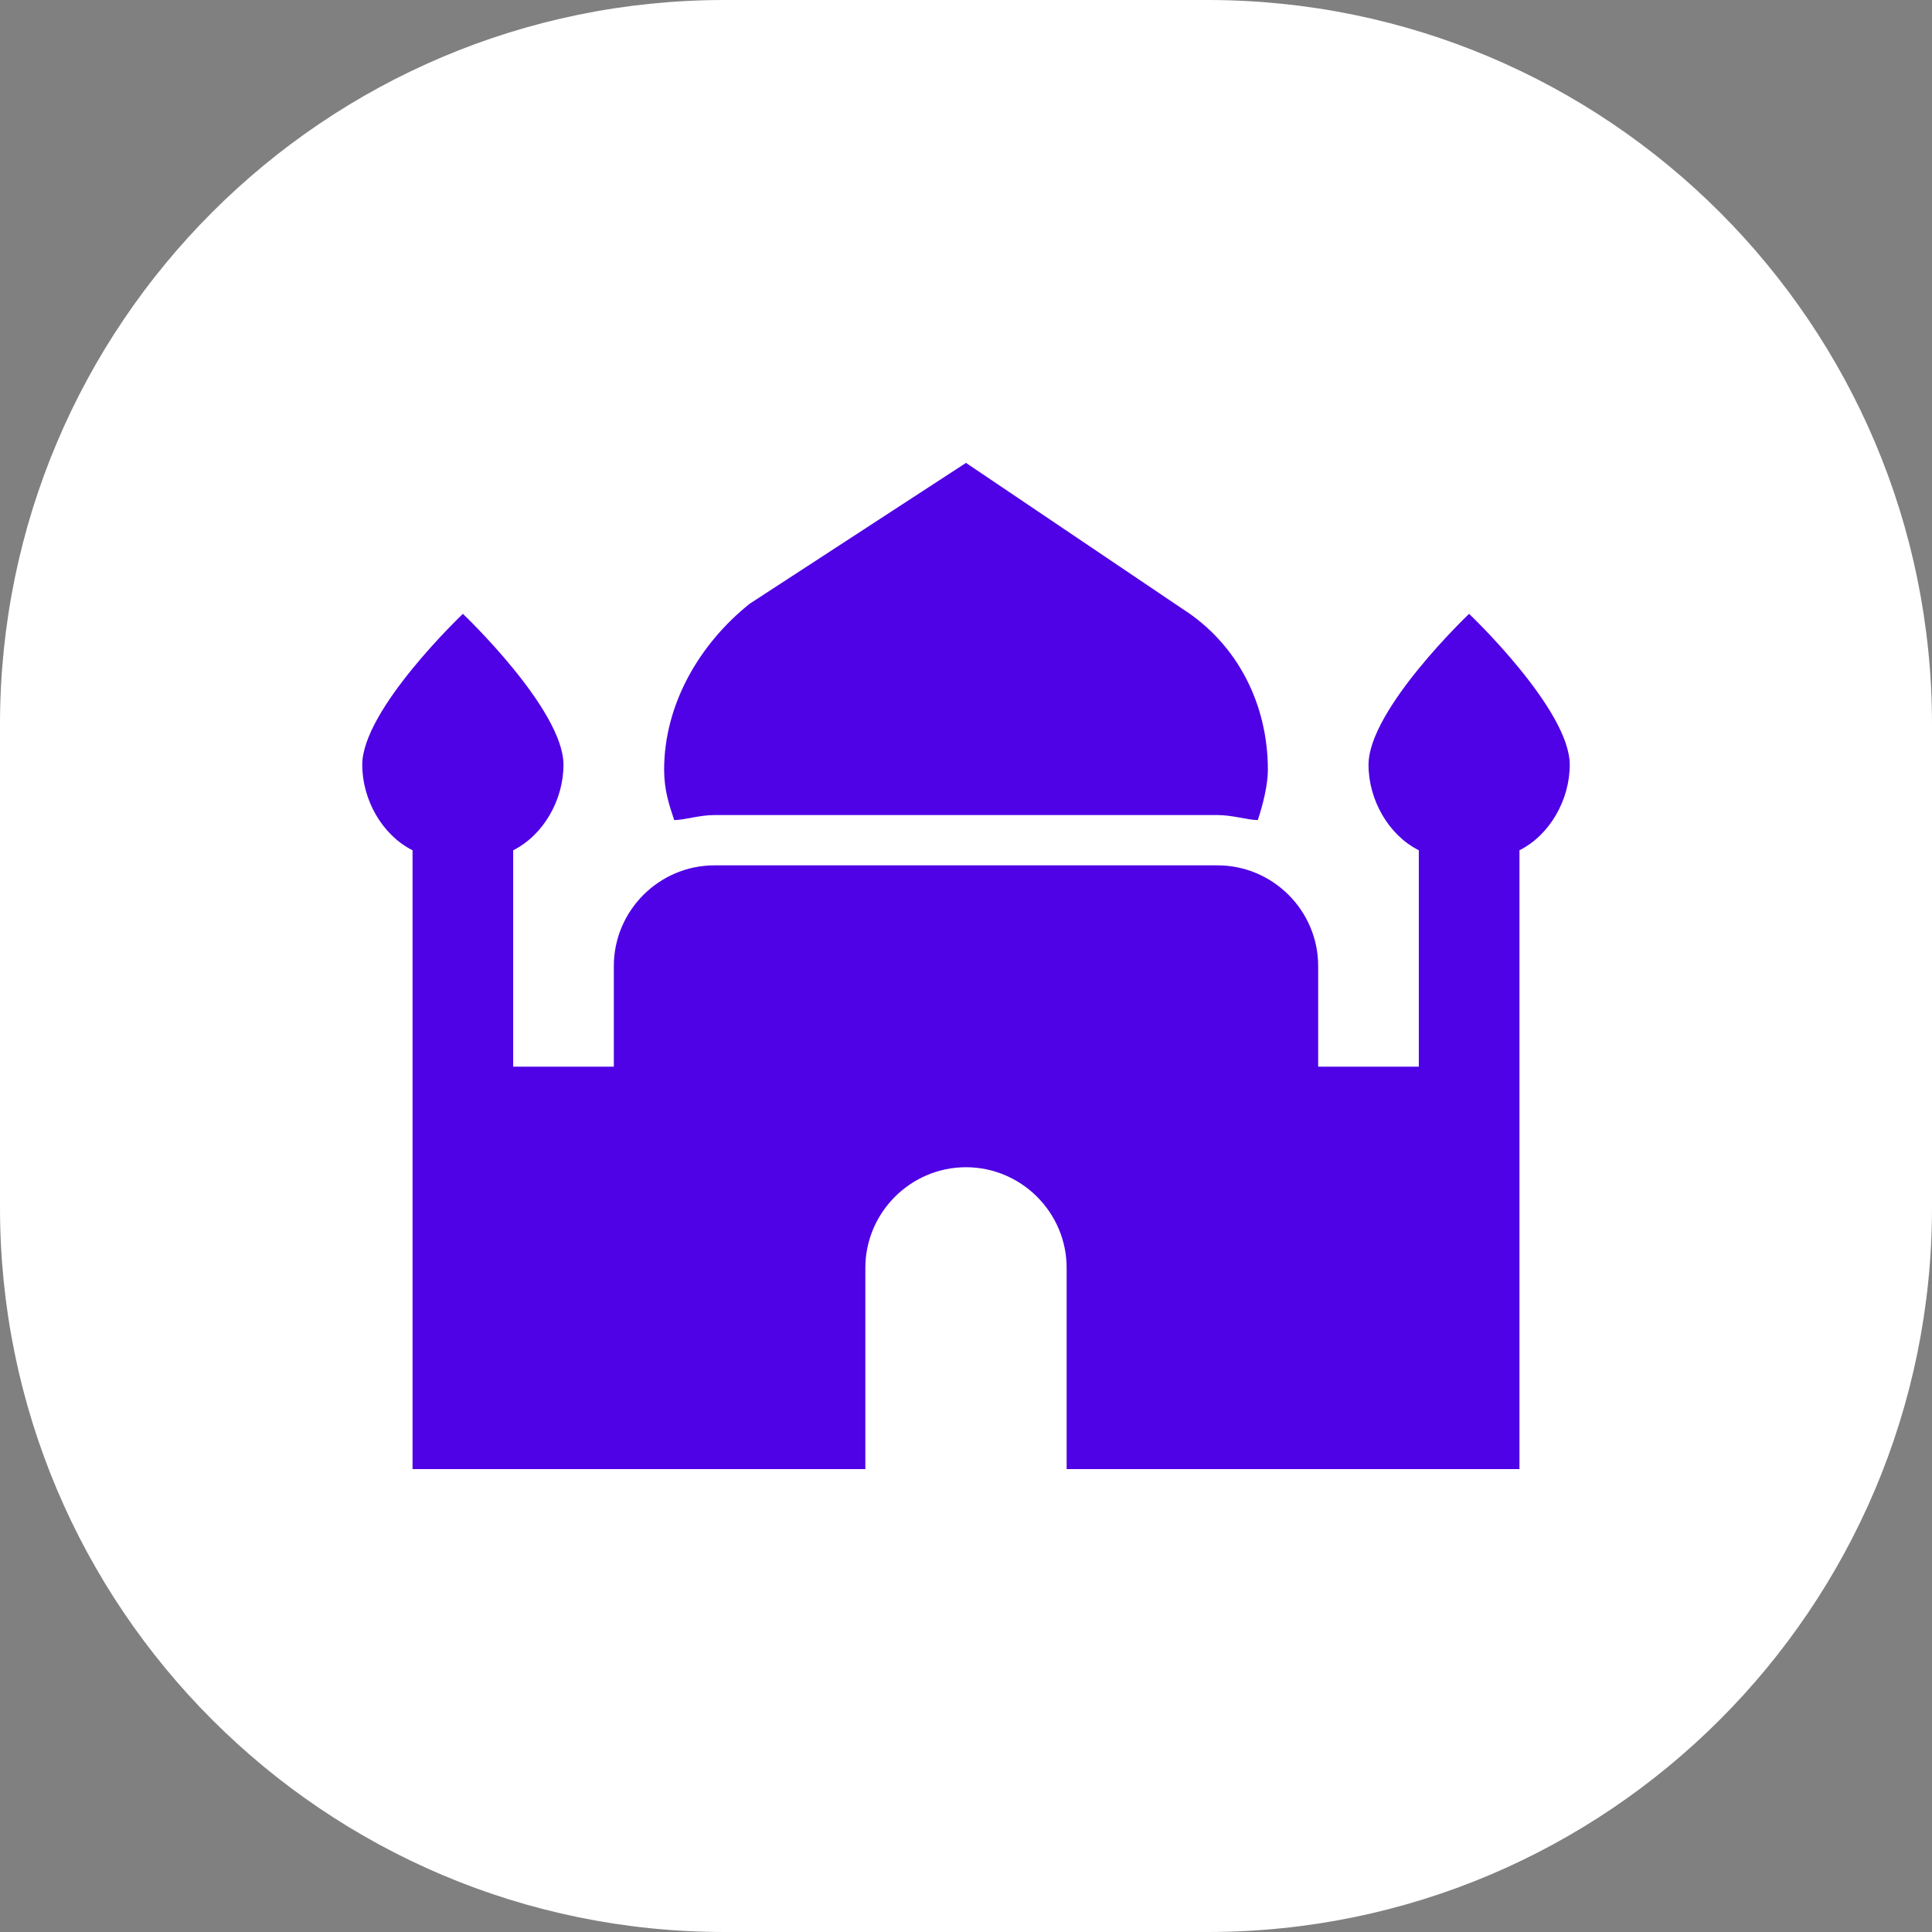
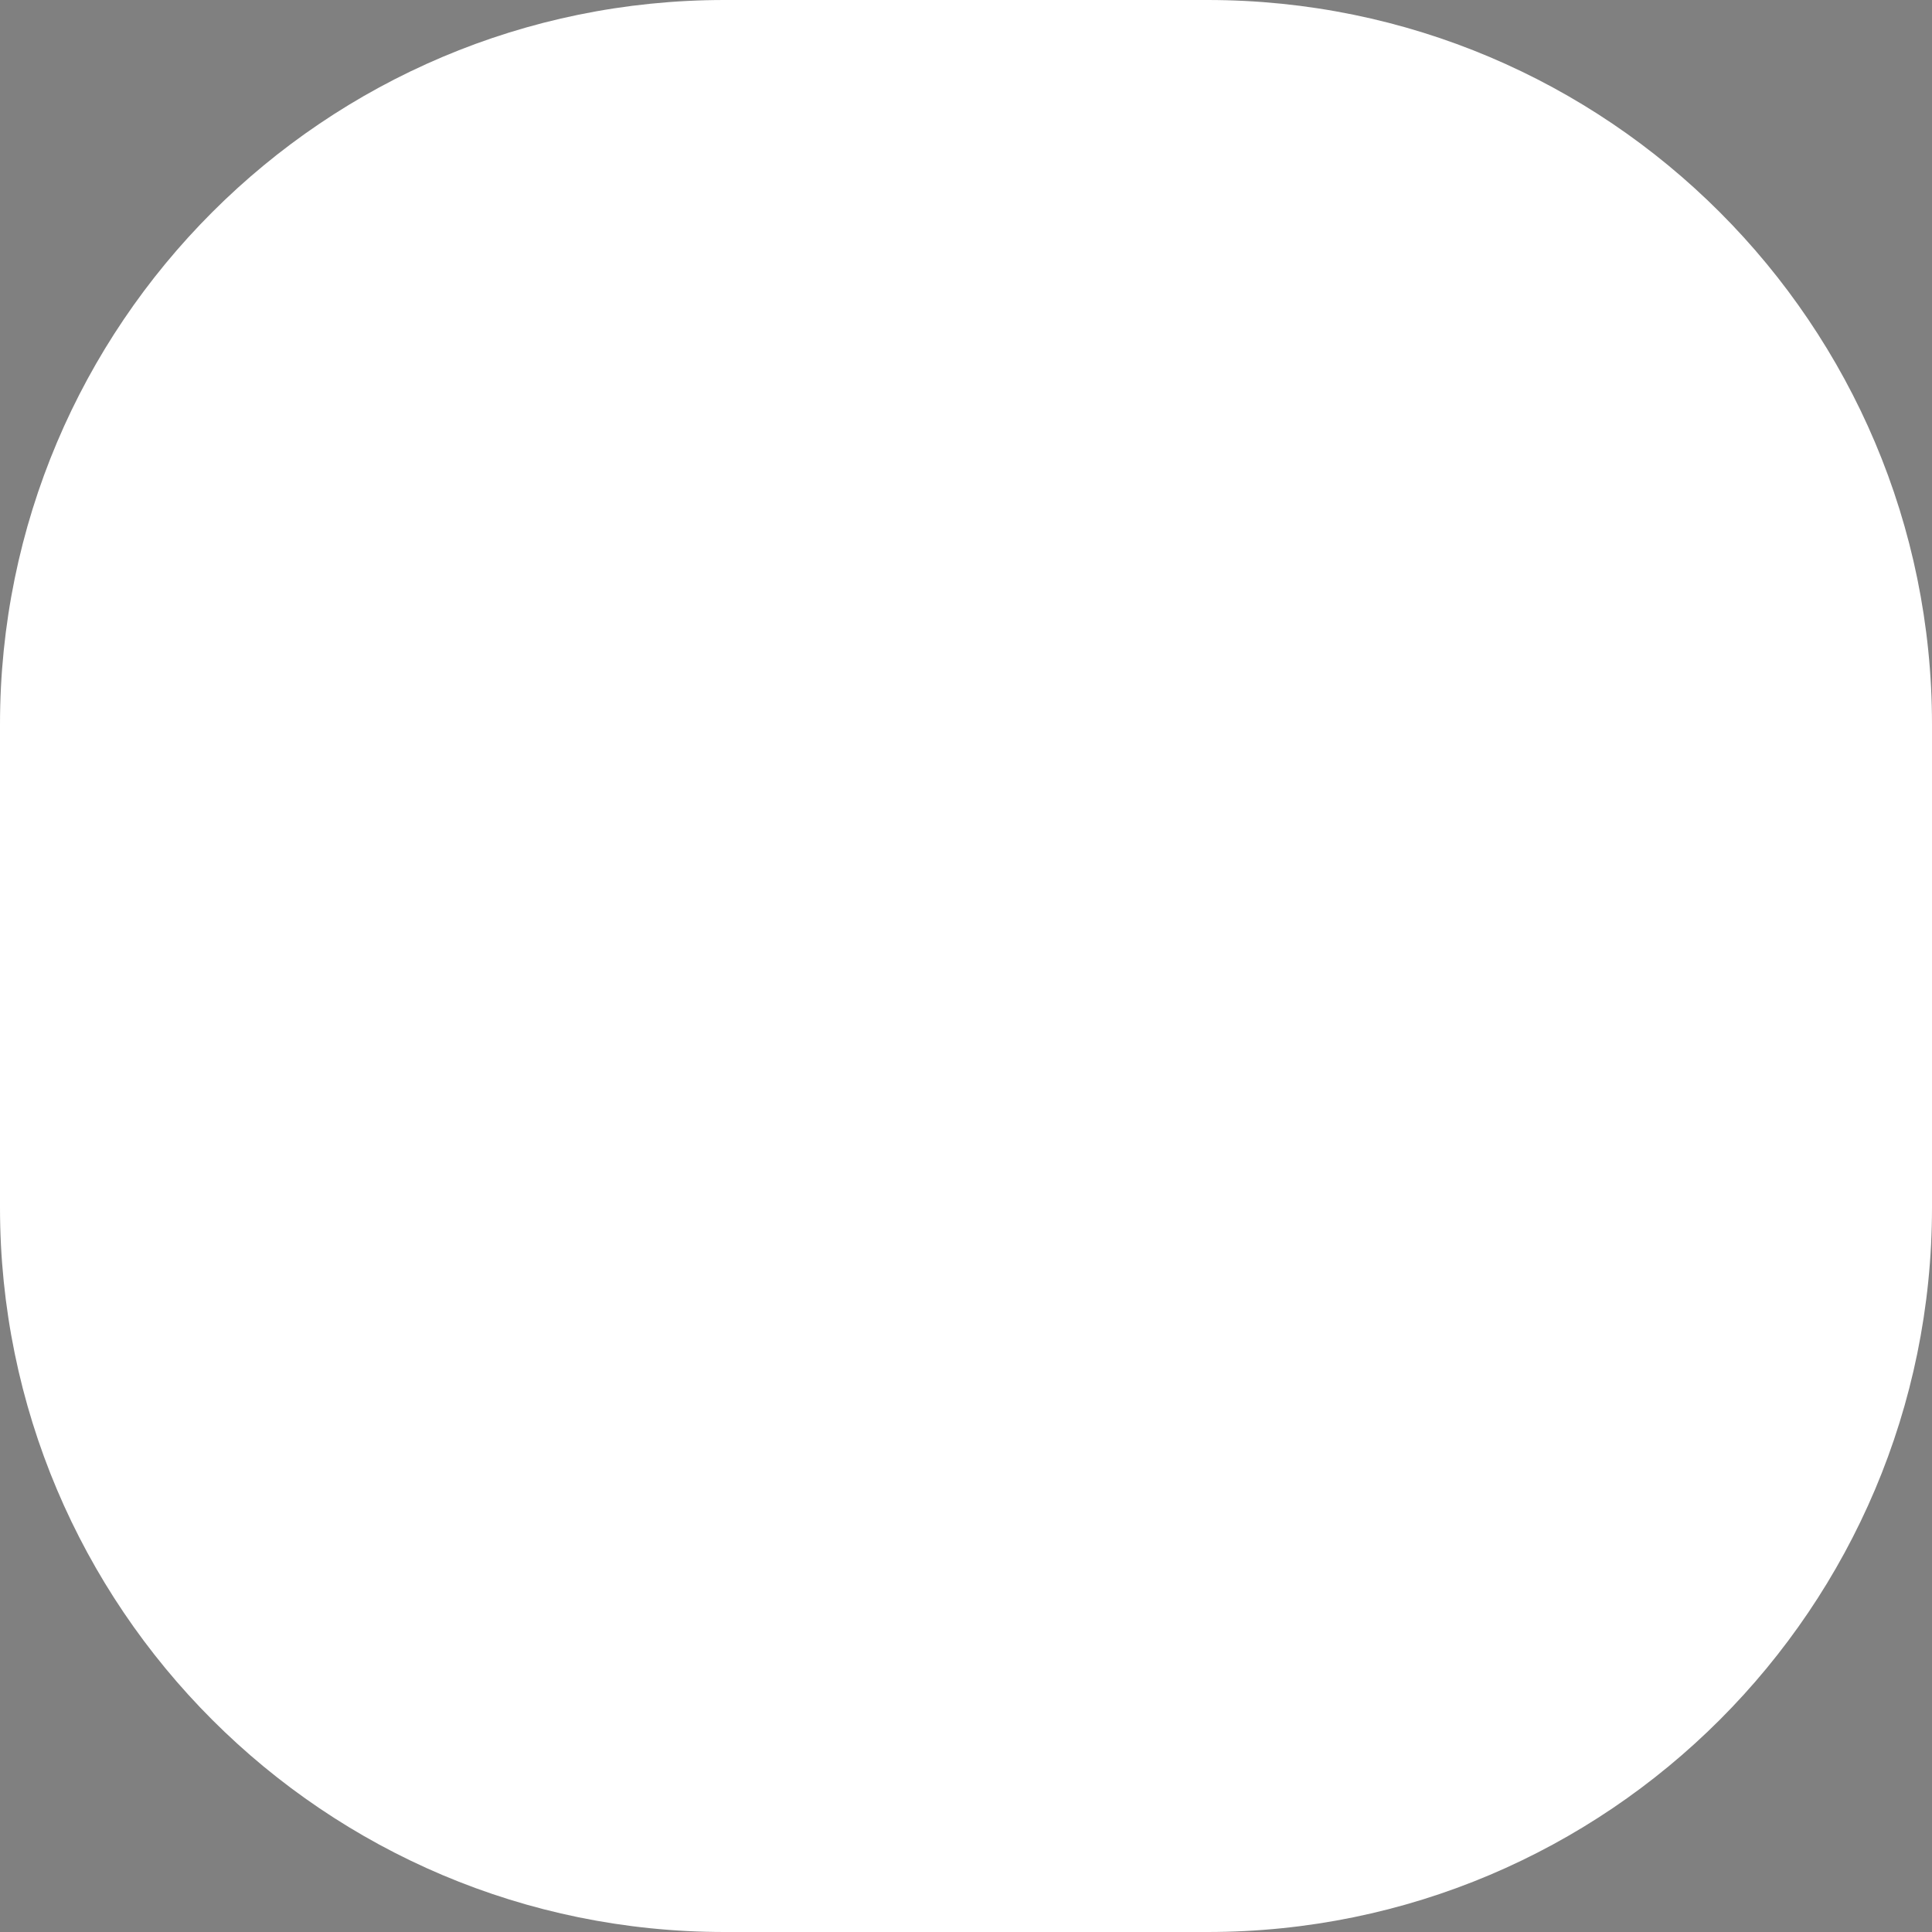
<svg xmlns="http://www.w3.org/2000/svg" width="32" height="32" viewBox="0 0 32 32" fill="none">
  <rect x="0" y="0" width="32" height="32" fill="#808080" stroke="none" />
  <path d="M0 12C0 5.373 5.373 0 12 0H20C26.627 0 32 5.373 32 12V20C32 26.627 26.627 32 20 32H12C5.373 32 0 26.627 0 20V12Z" fill="white" />
-   <path d="M11.833 13.5H20.167C20.417 13.5 20.667 13.583 20.833 13.583C20.917 13.333 21 13 21 12.75C21 11.667 20.5 10.667 19.583 10.083L16 7.667L12.417 10C11.583 10.667 11 11.667 11 12.75C11 13.083 11.083 13.333 11.167 13.583C11.333 13.583 11.583 13.5 11.833 13.5ZM26 12.667C26 11.75 24.333 10.167 24.333 10.167C24.333 10.167 22.667 11.75 22.667 12.667C22.667 13.25 23 13.833 23.5 14.083V17.667H21.833V16C21.833 15.083 21.083 14.333 20.167 14.333H11.833C10.917 14.333 10.167 15.083 10.167 16V17.667H8.5V14.083C9 13.833 9.333 13.25 9.333 12.667C9.333 11.75 7.667 10.167 7.667 10.167C7.667 10.167 6 11.75 6 12.667C6 13.25 6.333 13.833 6.833 14.083V24.333H14.333V21C14.333 20.083 15.083 19.333 16 19.333C16.917 19.333 17.667 20.083 17.667 21V24.333H25.167V14.083C25.667 13.833 26 13.25 26 12.667Z" fill="#4F02E5" />
</svg>